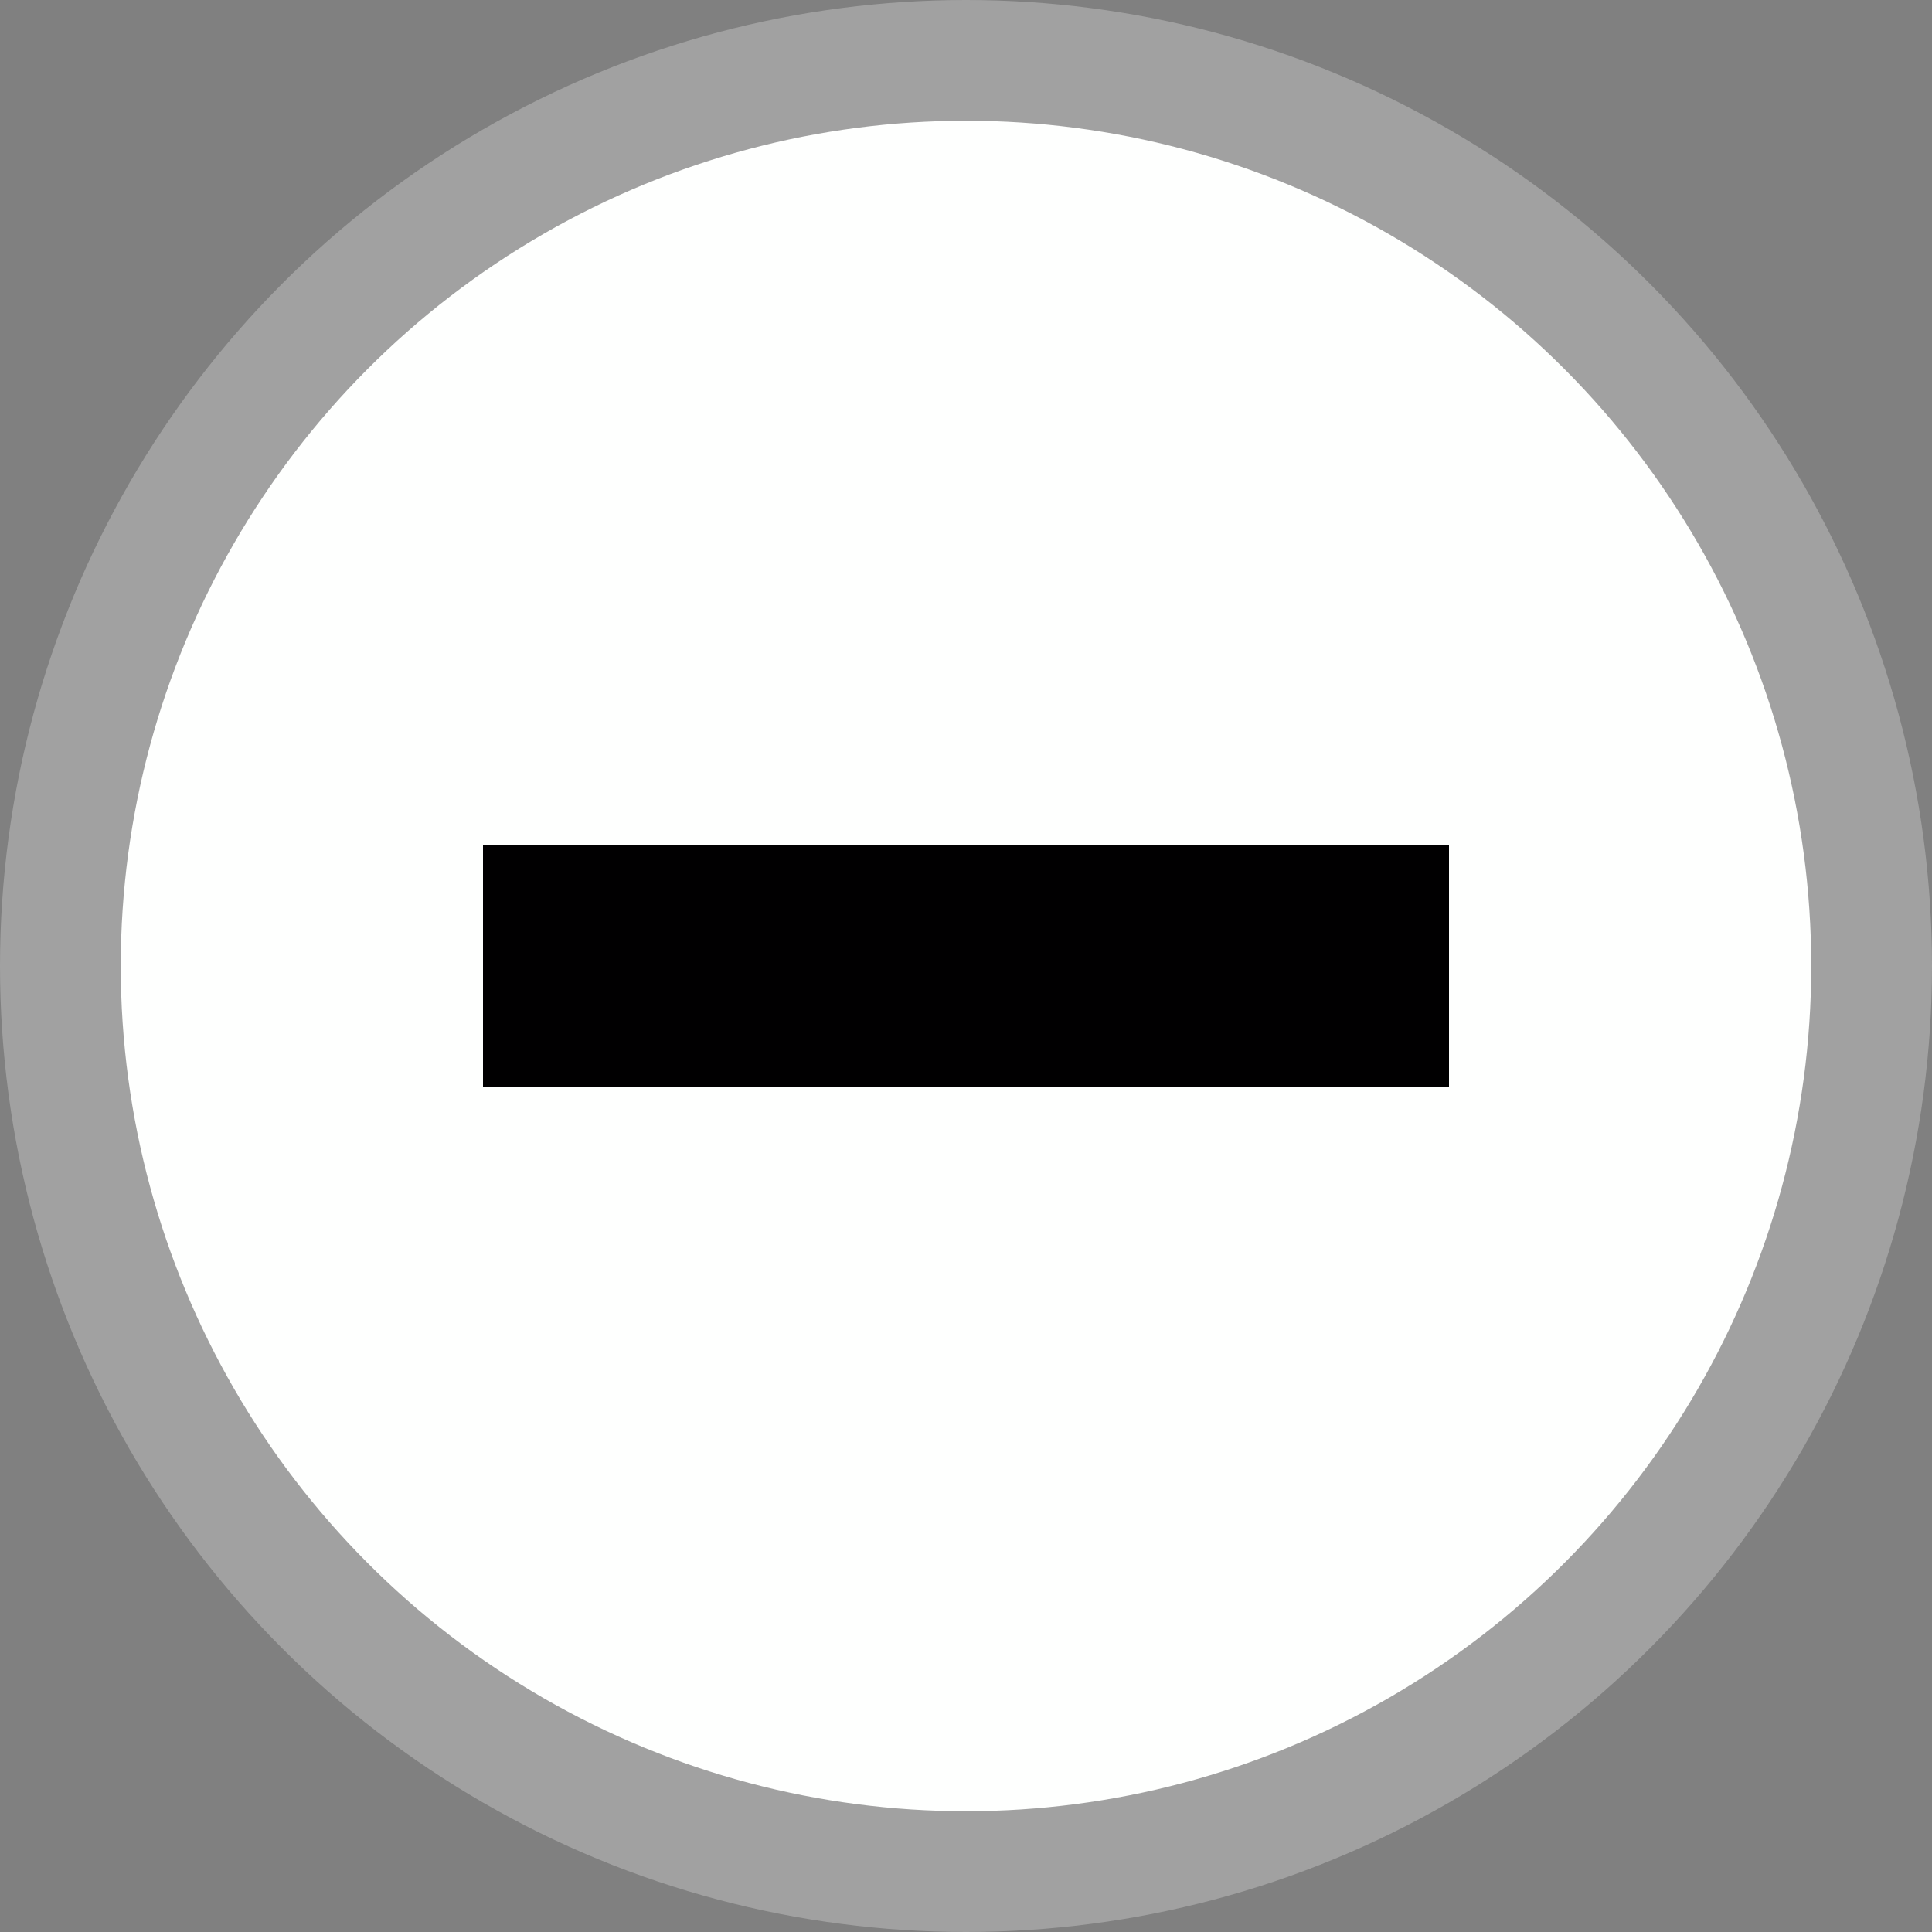
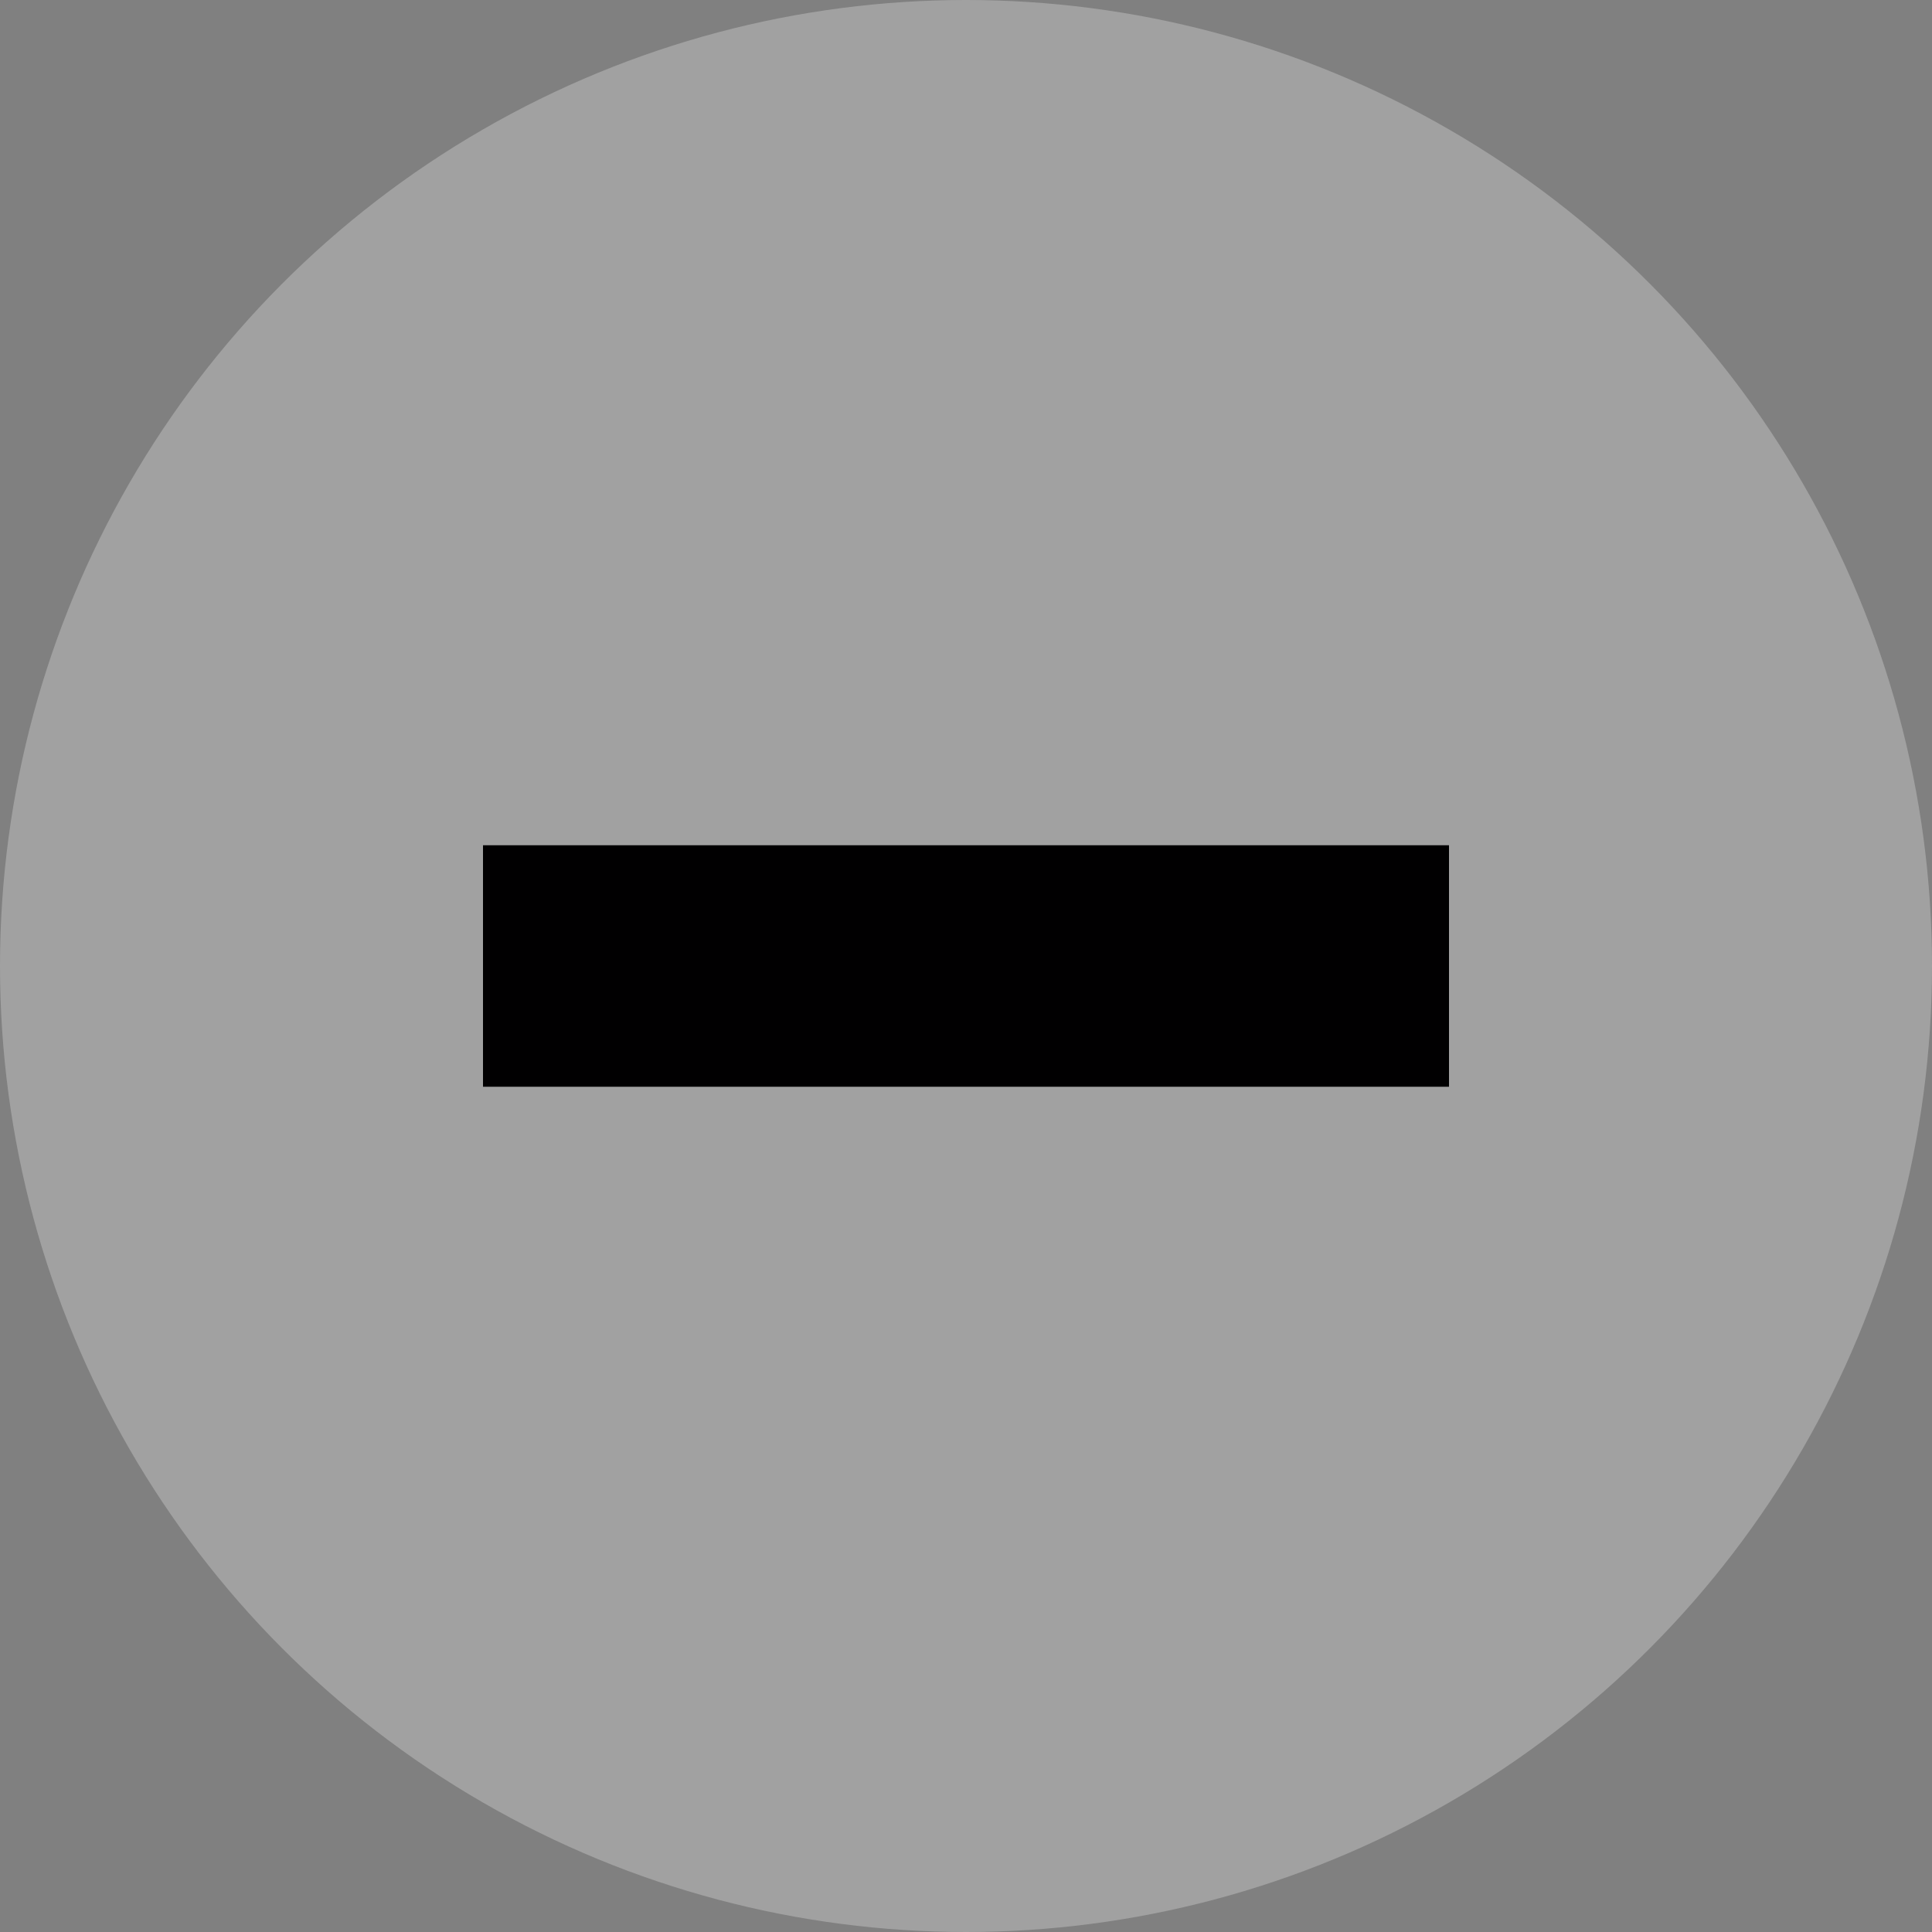
<svg xmlns="http://www.w3.org/2000/svg" height="16" width="16" viewBox="0 0 16 16">
  <rect x="0" y="0" width="16" height="16" fill="#808080" stroke="none" />
  <circle cx="8" cy="8" fill="#b2b2b2" fill-opacity=".65" r="8" />
-   <circle cx="8" cy="8" fill="#fefffe" r="7" />
  <path d="M4 7h8v2H4z" fill="#010001" />
</svg>